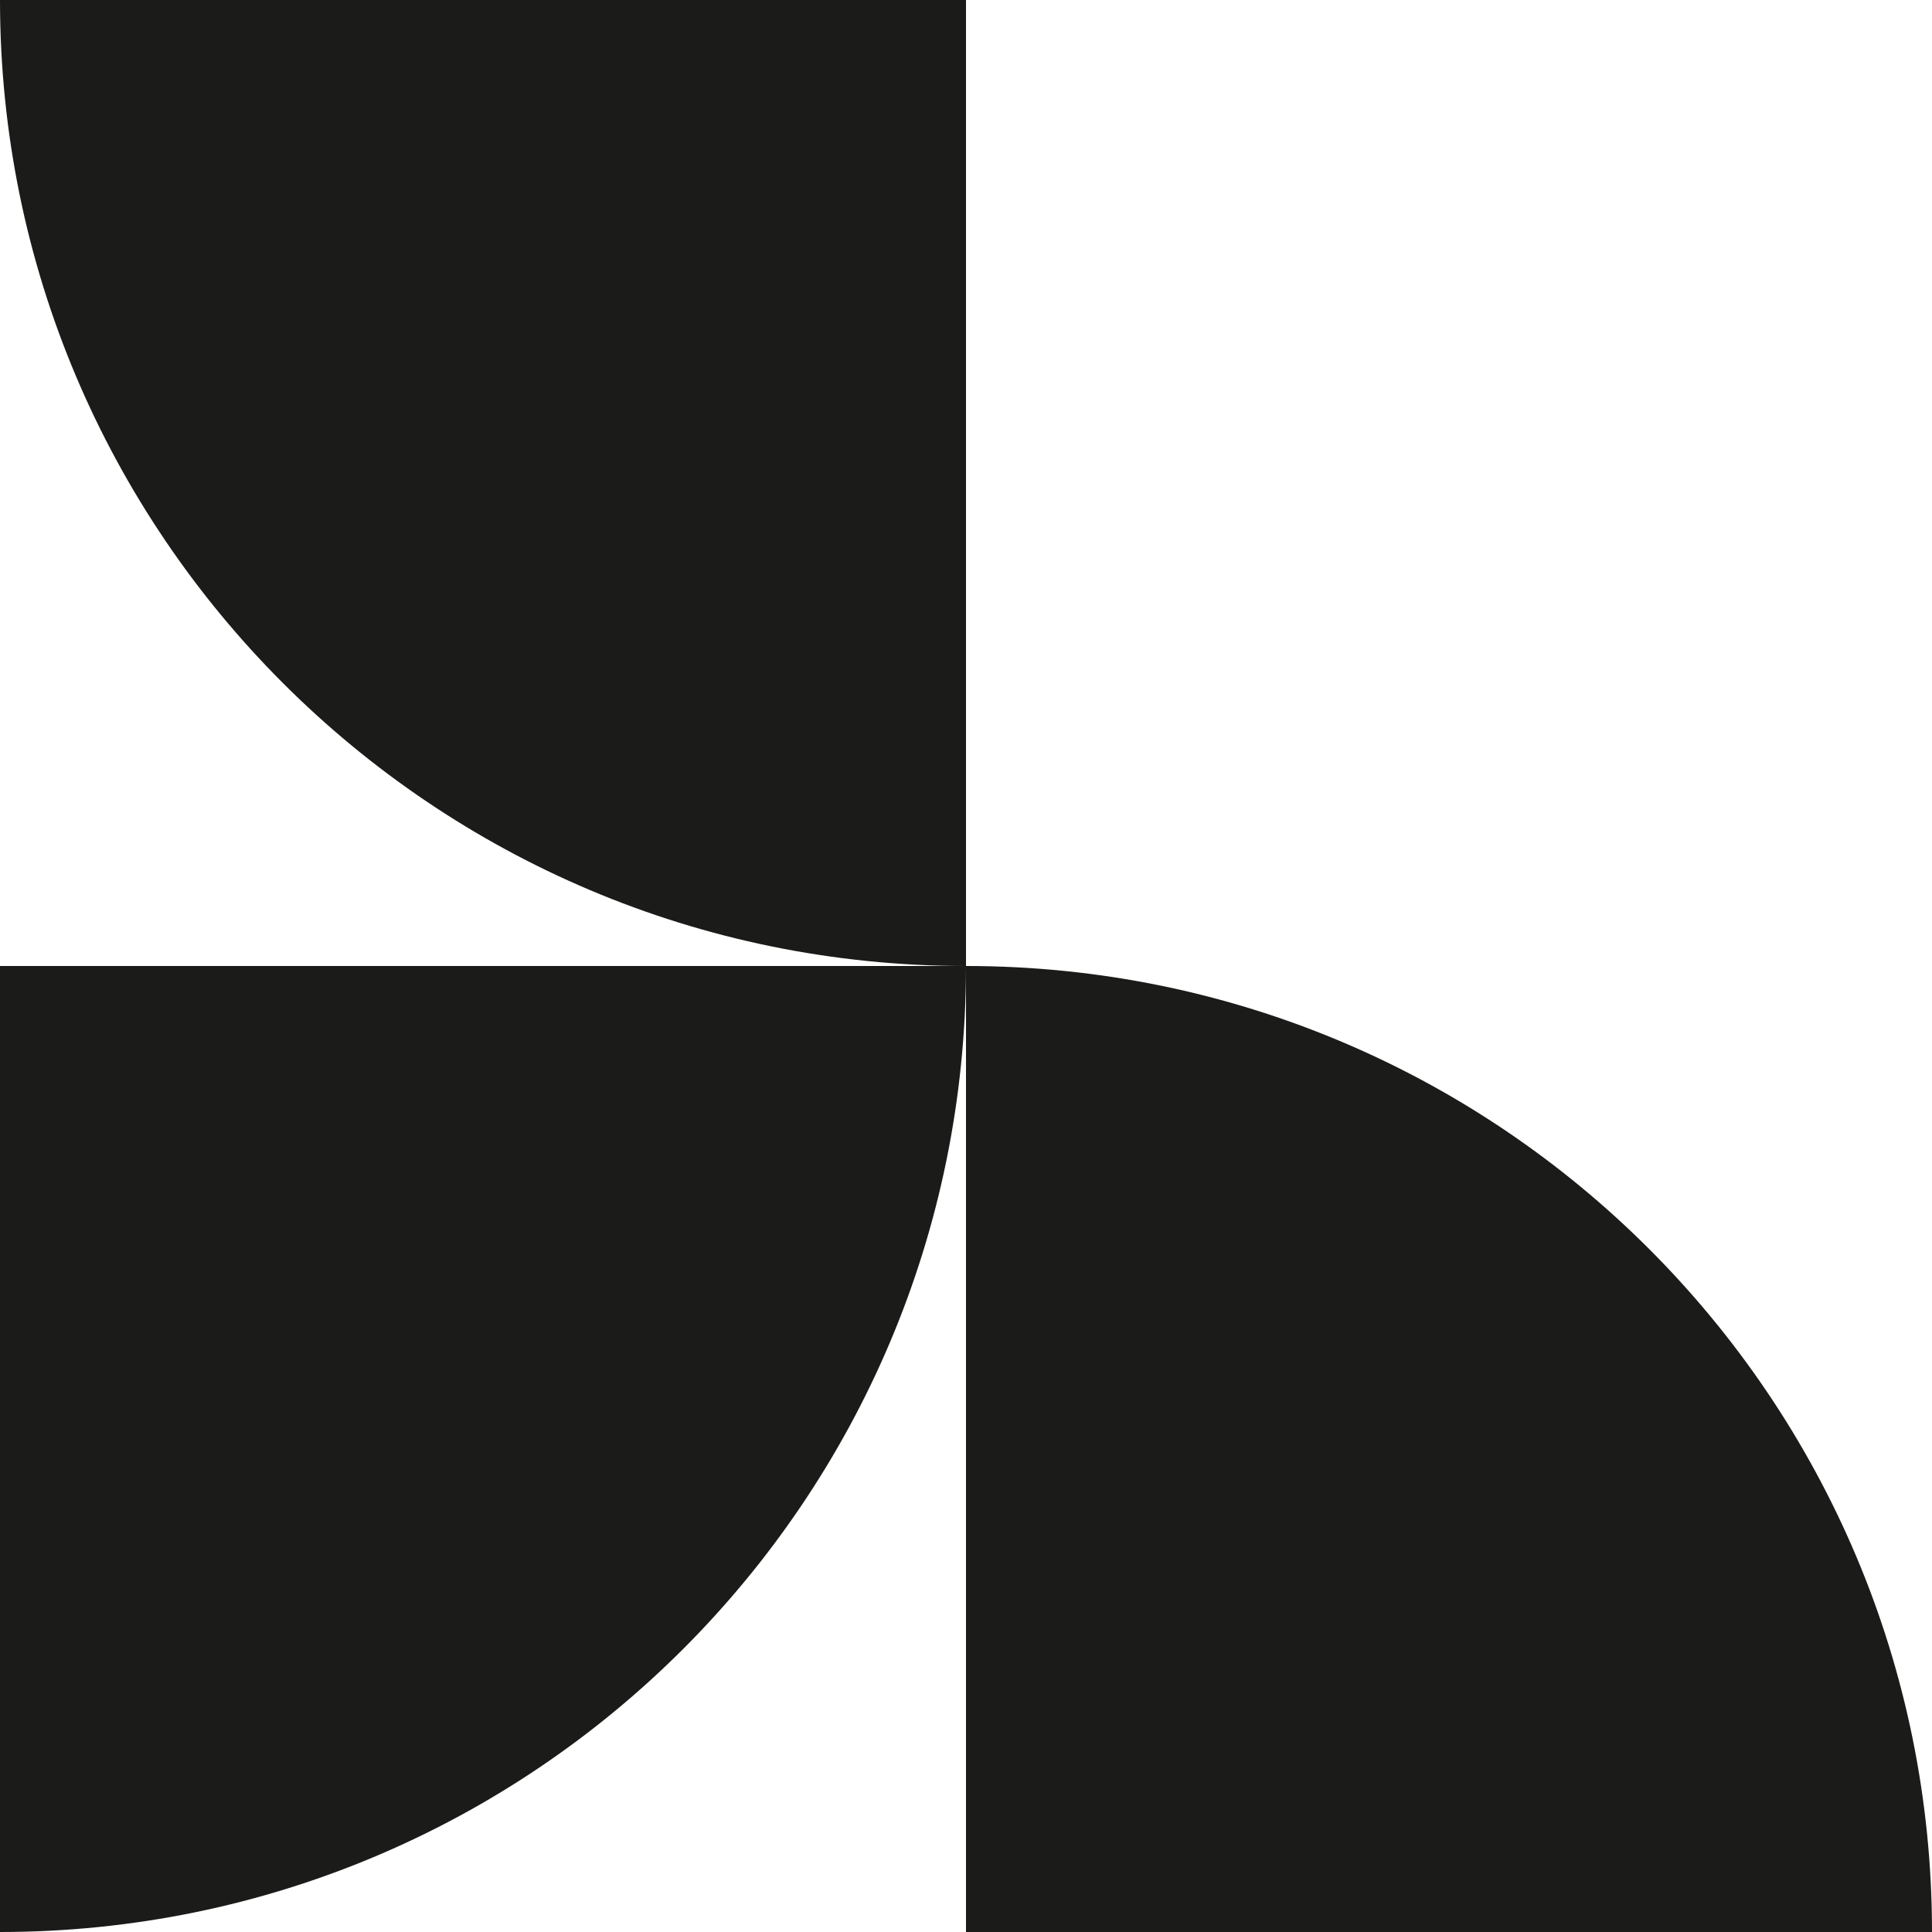
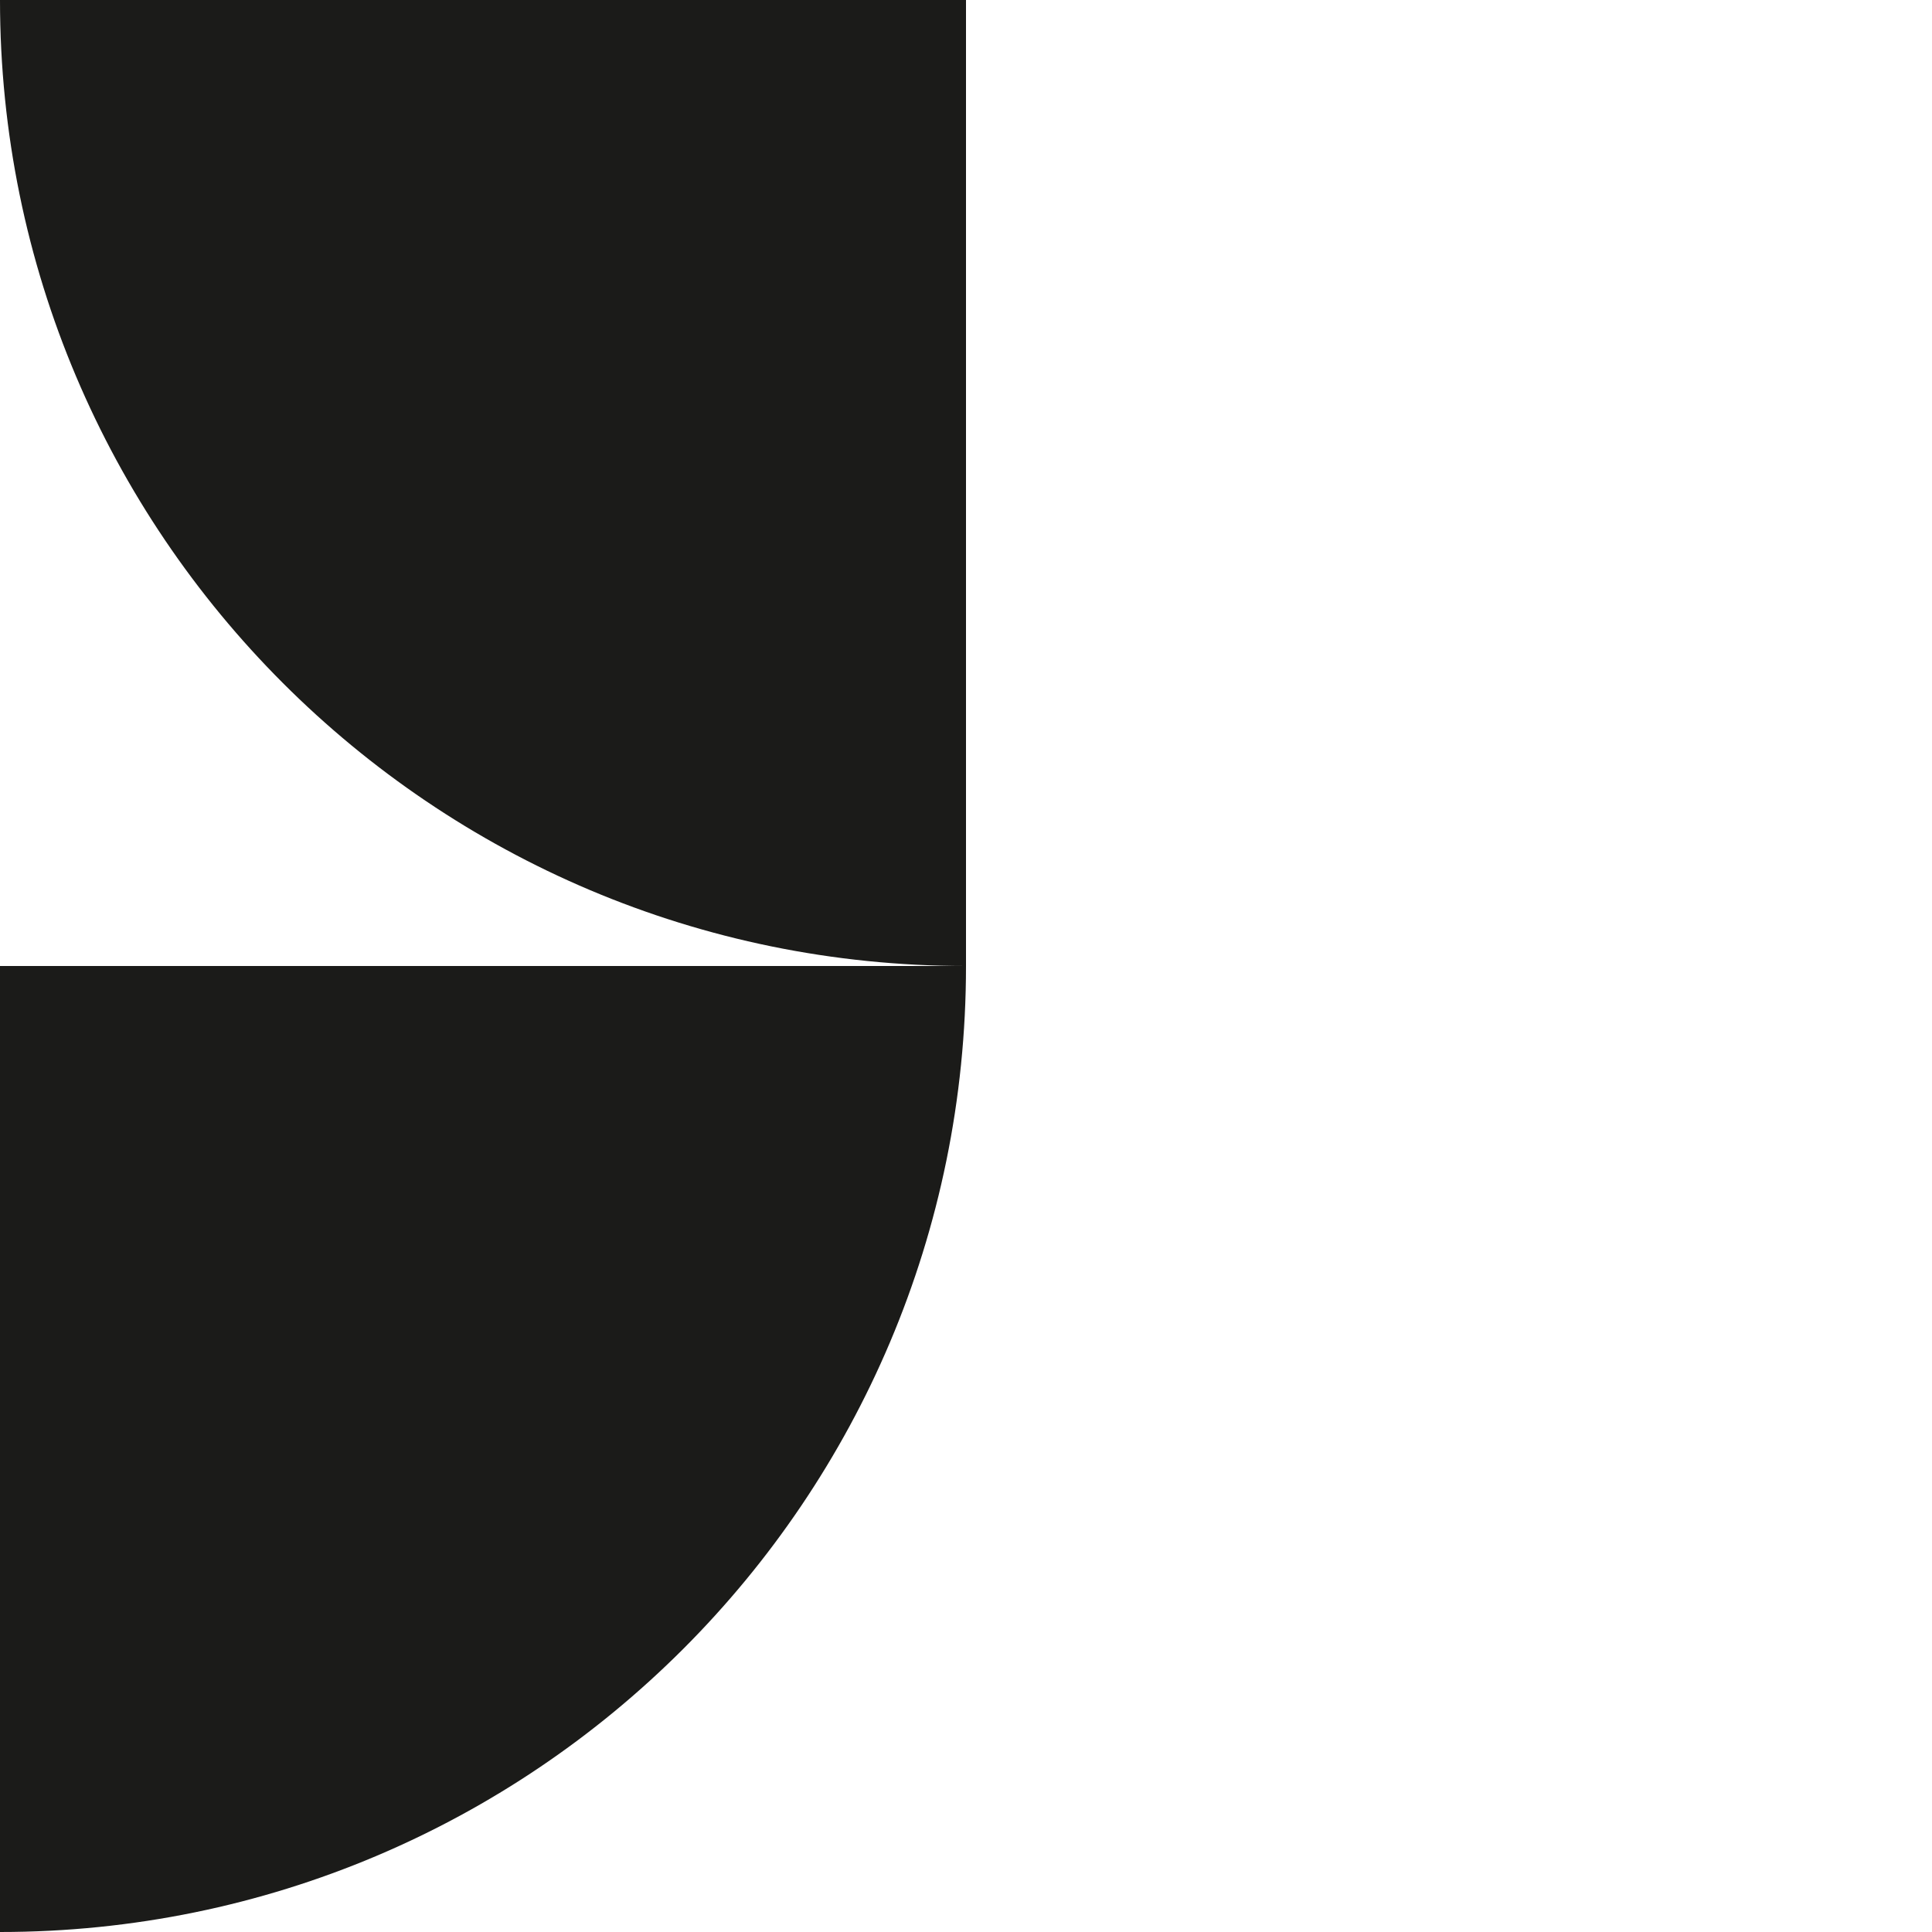
<svg xmlns="http://www.w3.org/2000/svg" width="32" height="32" viewBox="0 0 32 32" fill="none">
  <path d="M6.99382e-07 0H16V16C7.163 16 6.99382e-07 8.837 6.99382e-07 0Z" fill="#1B1B19" />
-   <path d="M32 32L16 32V16C24.837 16 32 23.163 32 32Z" fill="#1B1B19" />
  <path d="M6.99382e-07 32L0 16H16C16 24.837 8.837 32 6.99382e-07 32Z" fill="#1B1B19" />
</svg>